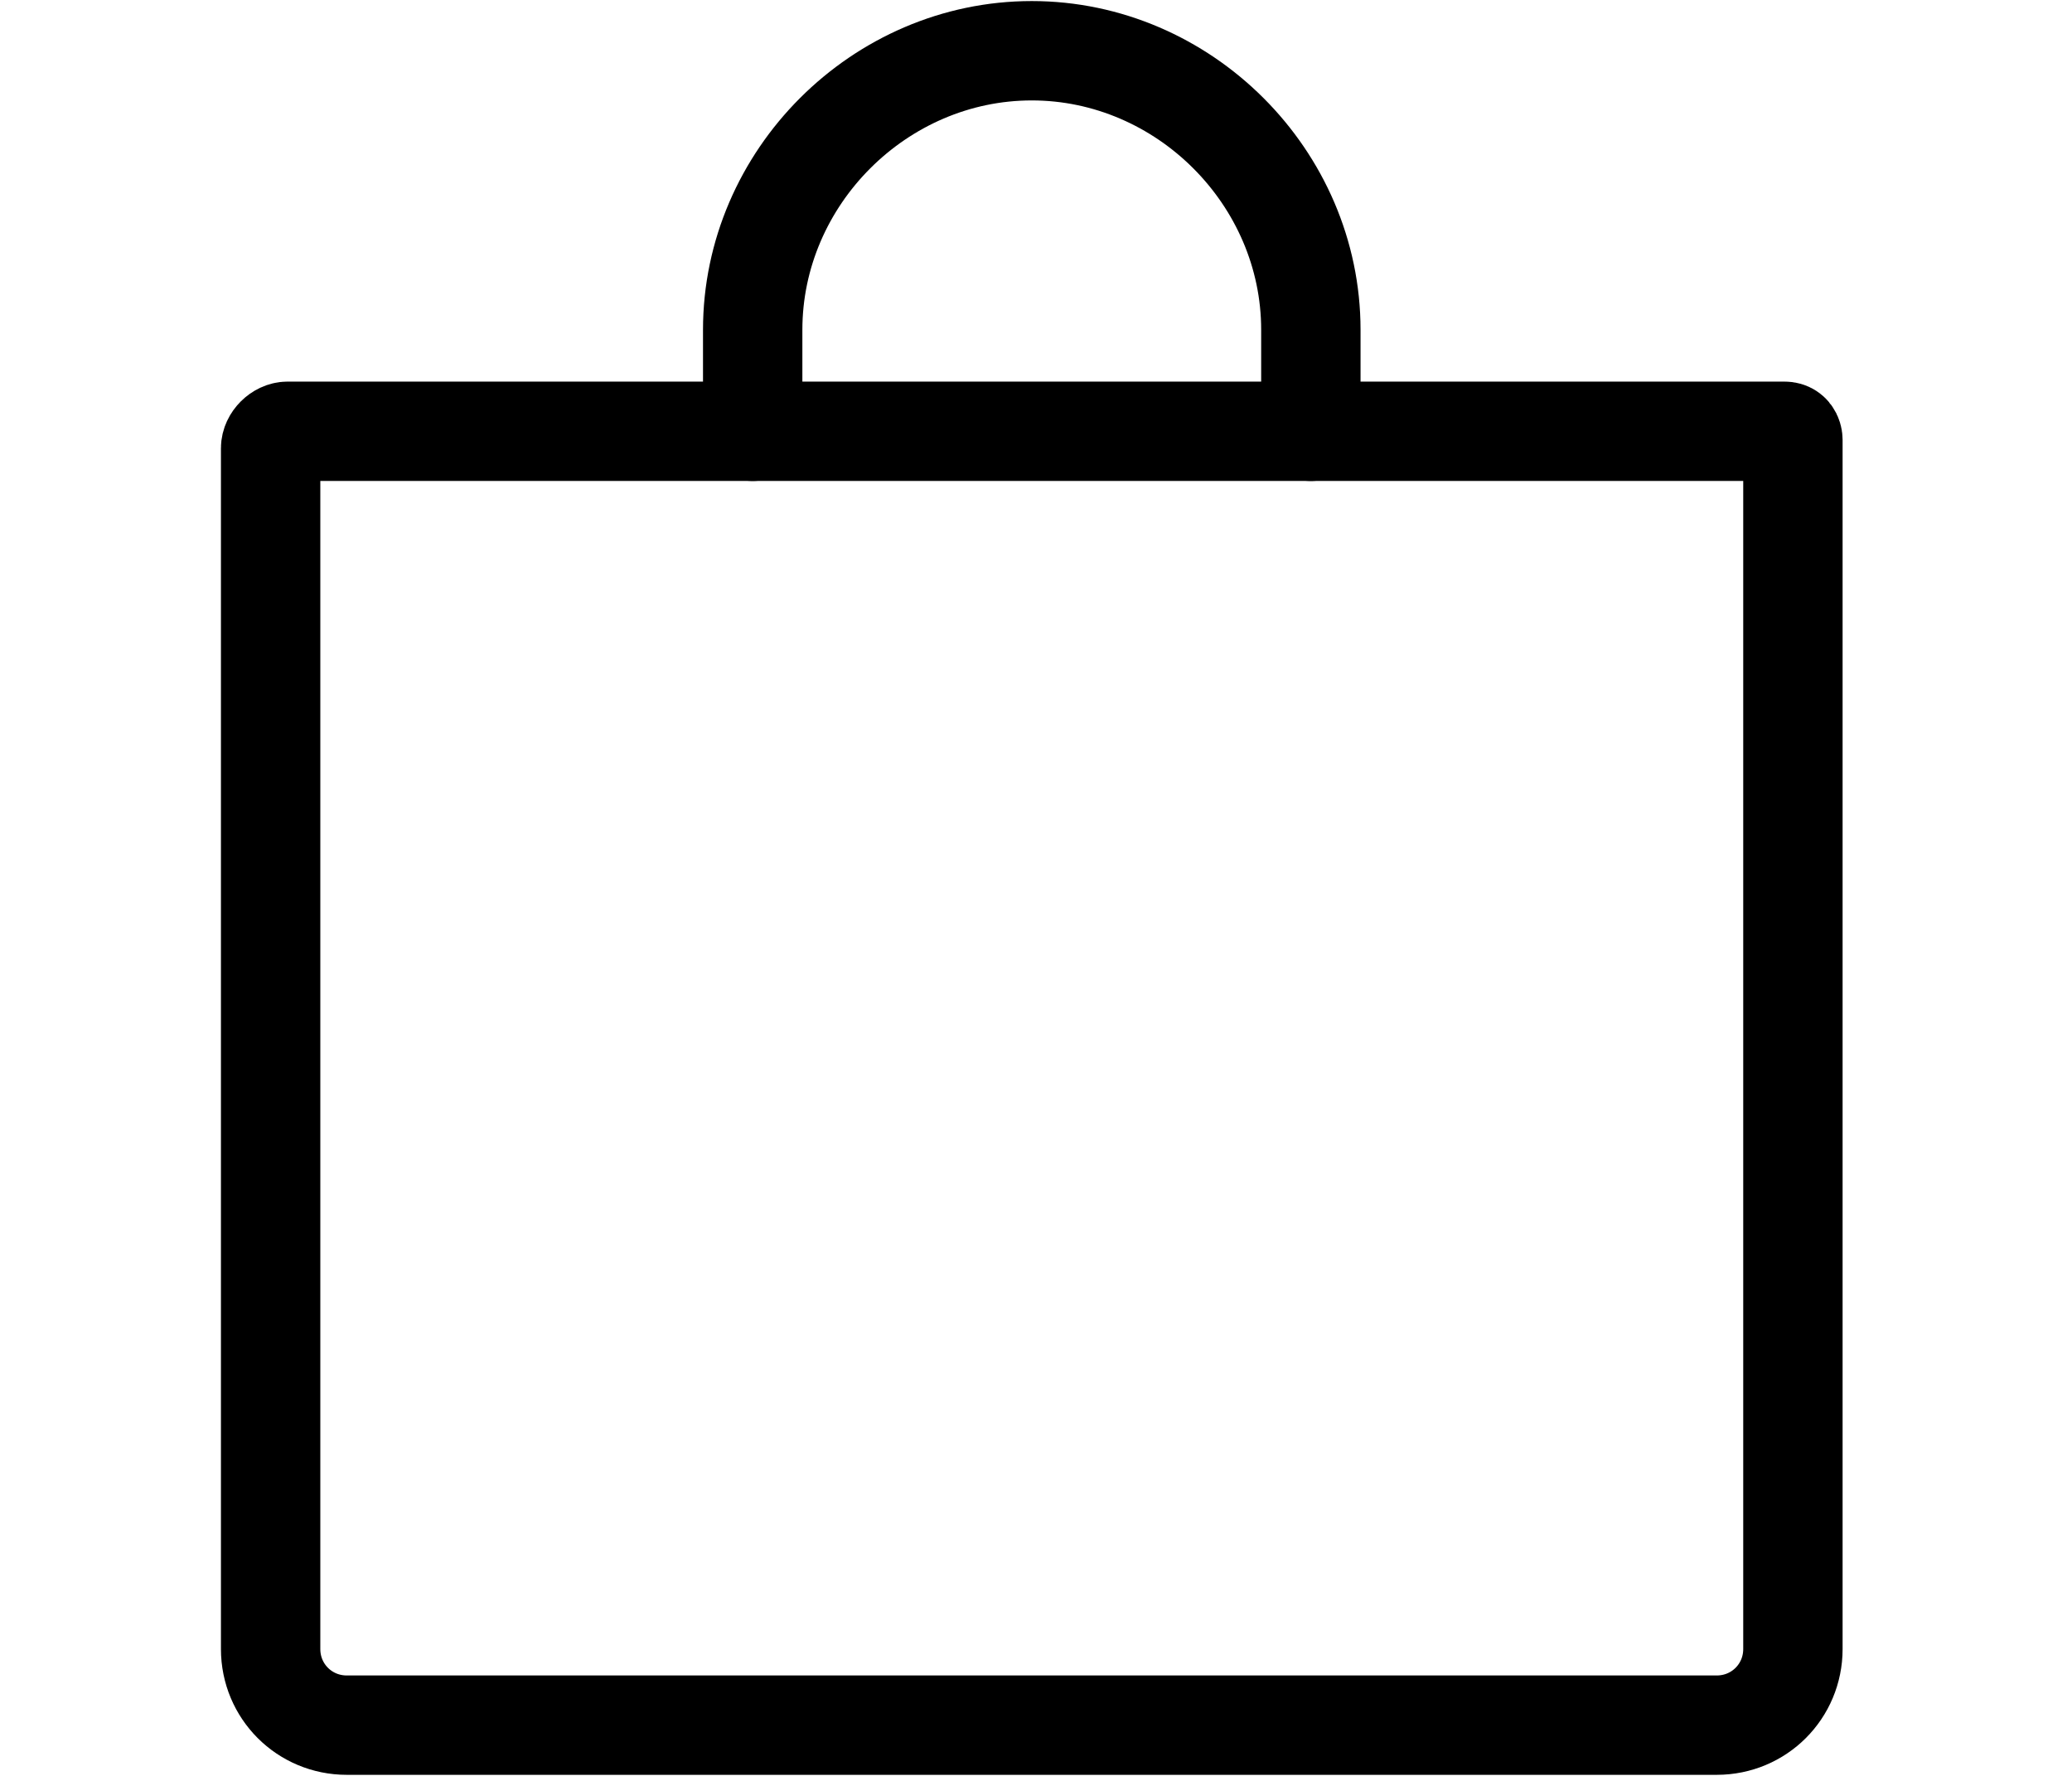
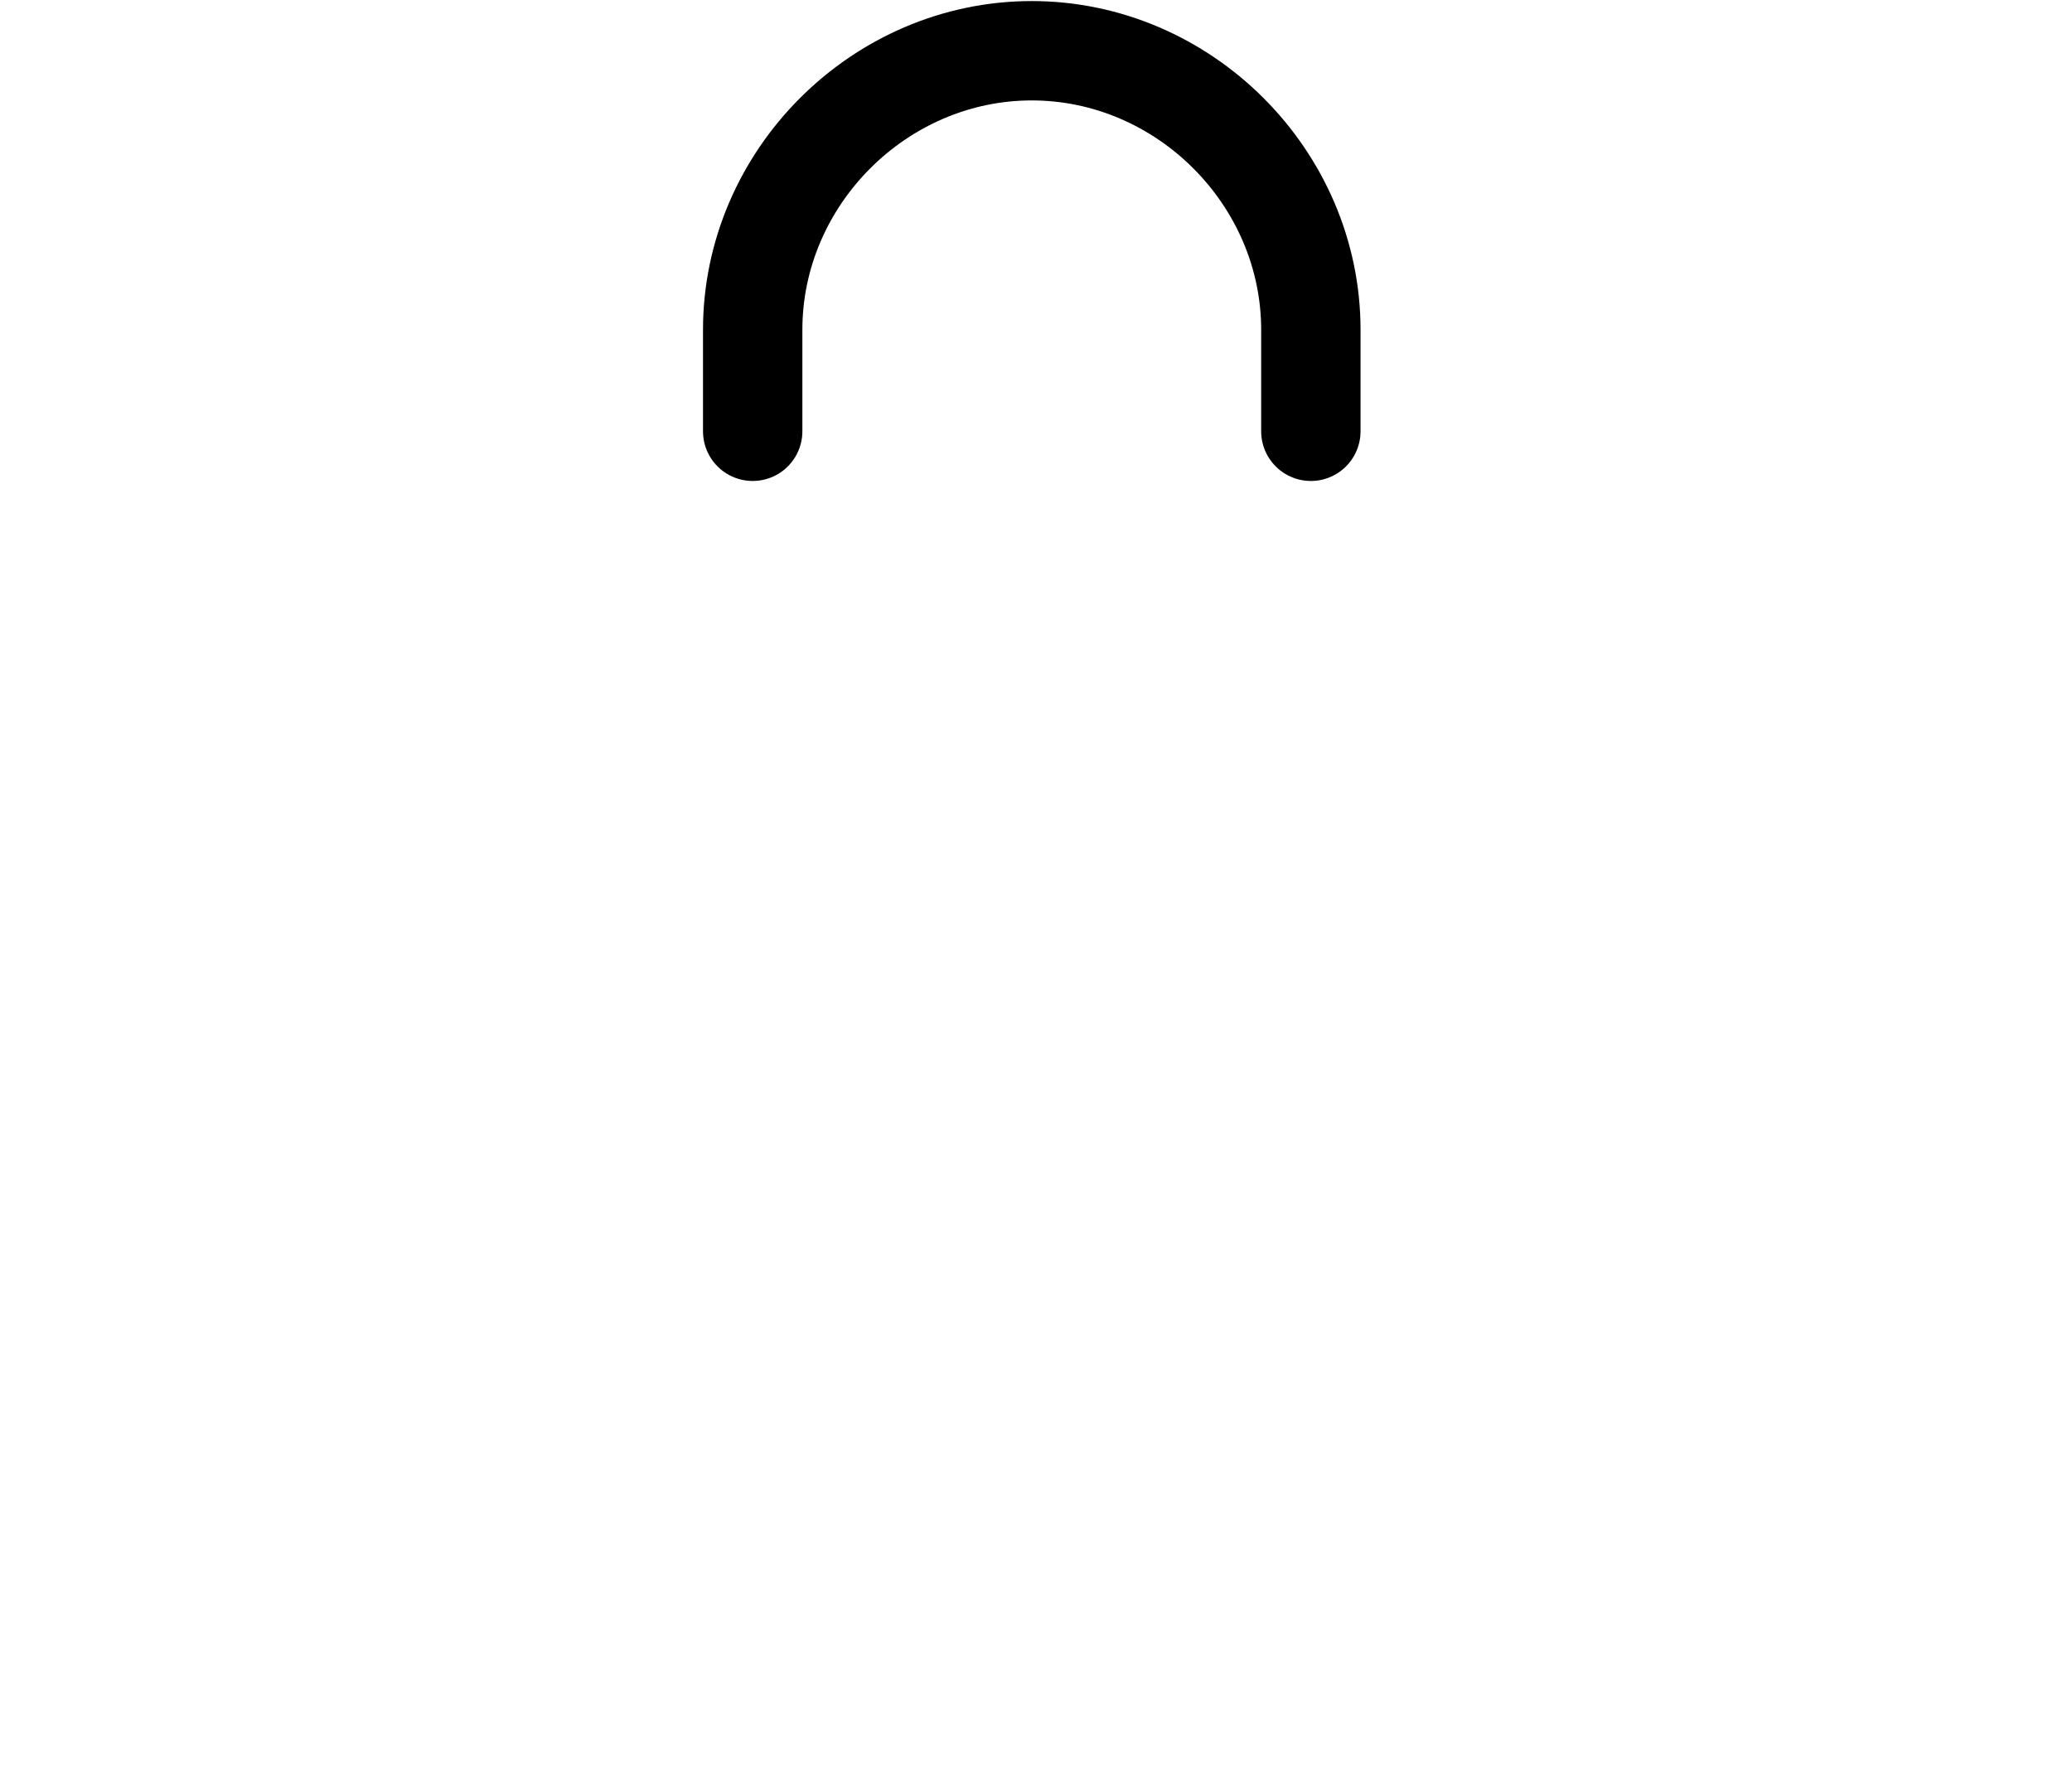
<svg xmlns="http://www.w3.org/2000/svg" version="1.1" id="Layer_1" x="0px" y="0px" viewBox="0 0 24.5 21" style="enable-background:new 0 0 24.5 21;" xml:space="preserve">
  <style type="text/css">
	.st0{fill:none;stroke:#000000;stroke-width:1.175;stroke-linecap:round;stroke-linejoin:round;stroke-miterlimit:3.132;}
</style>
  <g id="Layer_2_00000016781778945729363220000009081987462849667743_">
    <g id="Layer_1-2">
-       <path class="st0" d="M3.4,5.1h17.7c0.1,0,0.1,0.1,0.1,0.1l0,0v14.3c0,0.5-0.4,0.9-0.9,0.9h0H4.1c-0.5,0-0.9-0.4-0.9-0.9l0,0V5.3    C3.2,5.2,3.3,5.1,3.4,5.1z" />
      <path class="st0" d="M8.9,5.1V3.9c0-1.8,1.5-3.3,3.3-3.3l0,0c1.8,0,3.3,1.5,3.3,3.3v1.2" />
    </g>
  </g>
</svg>